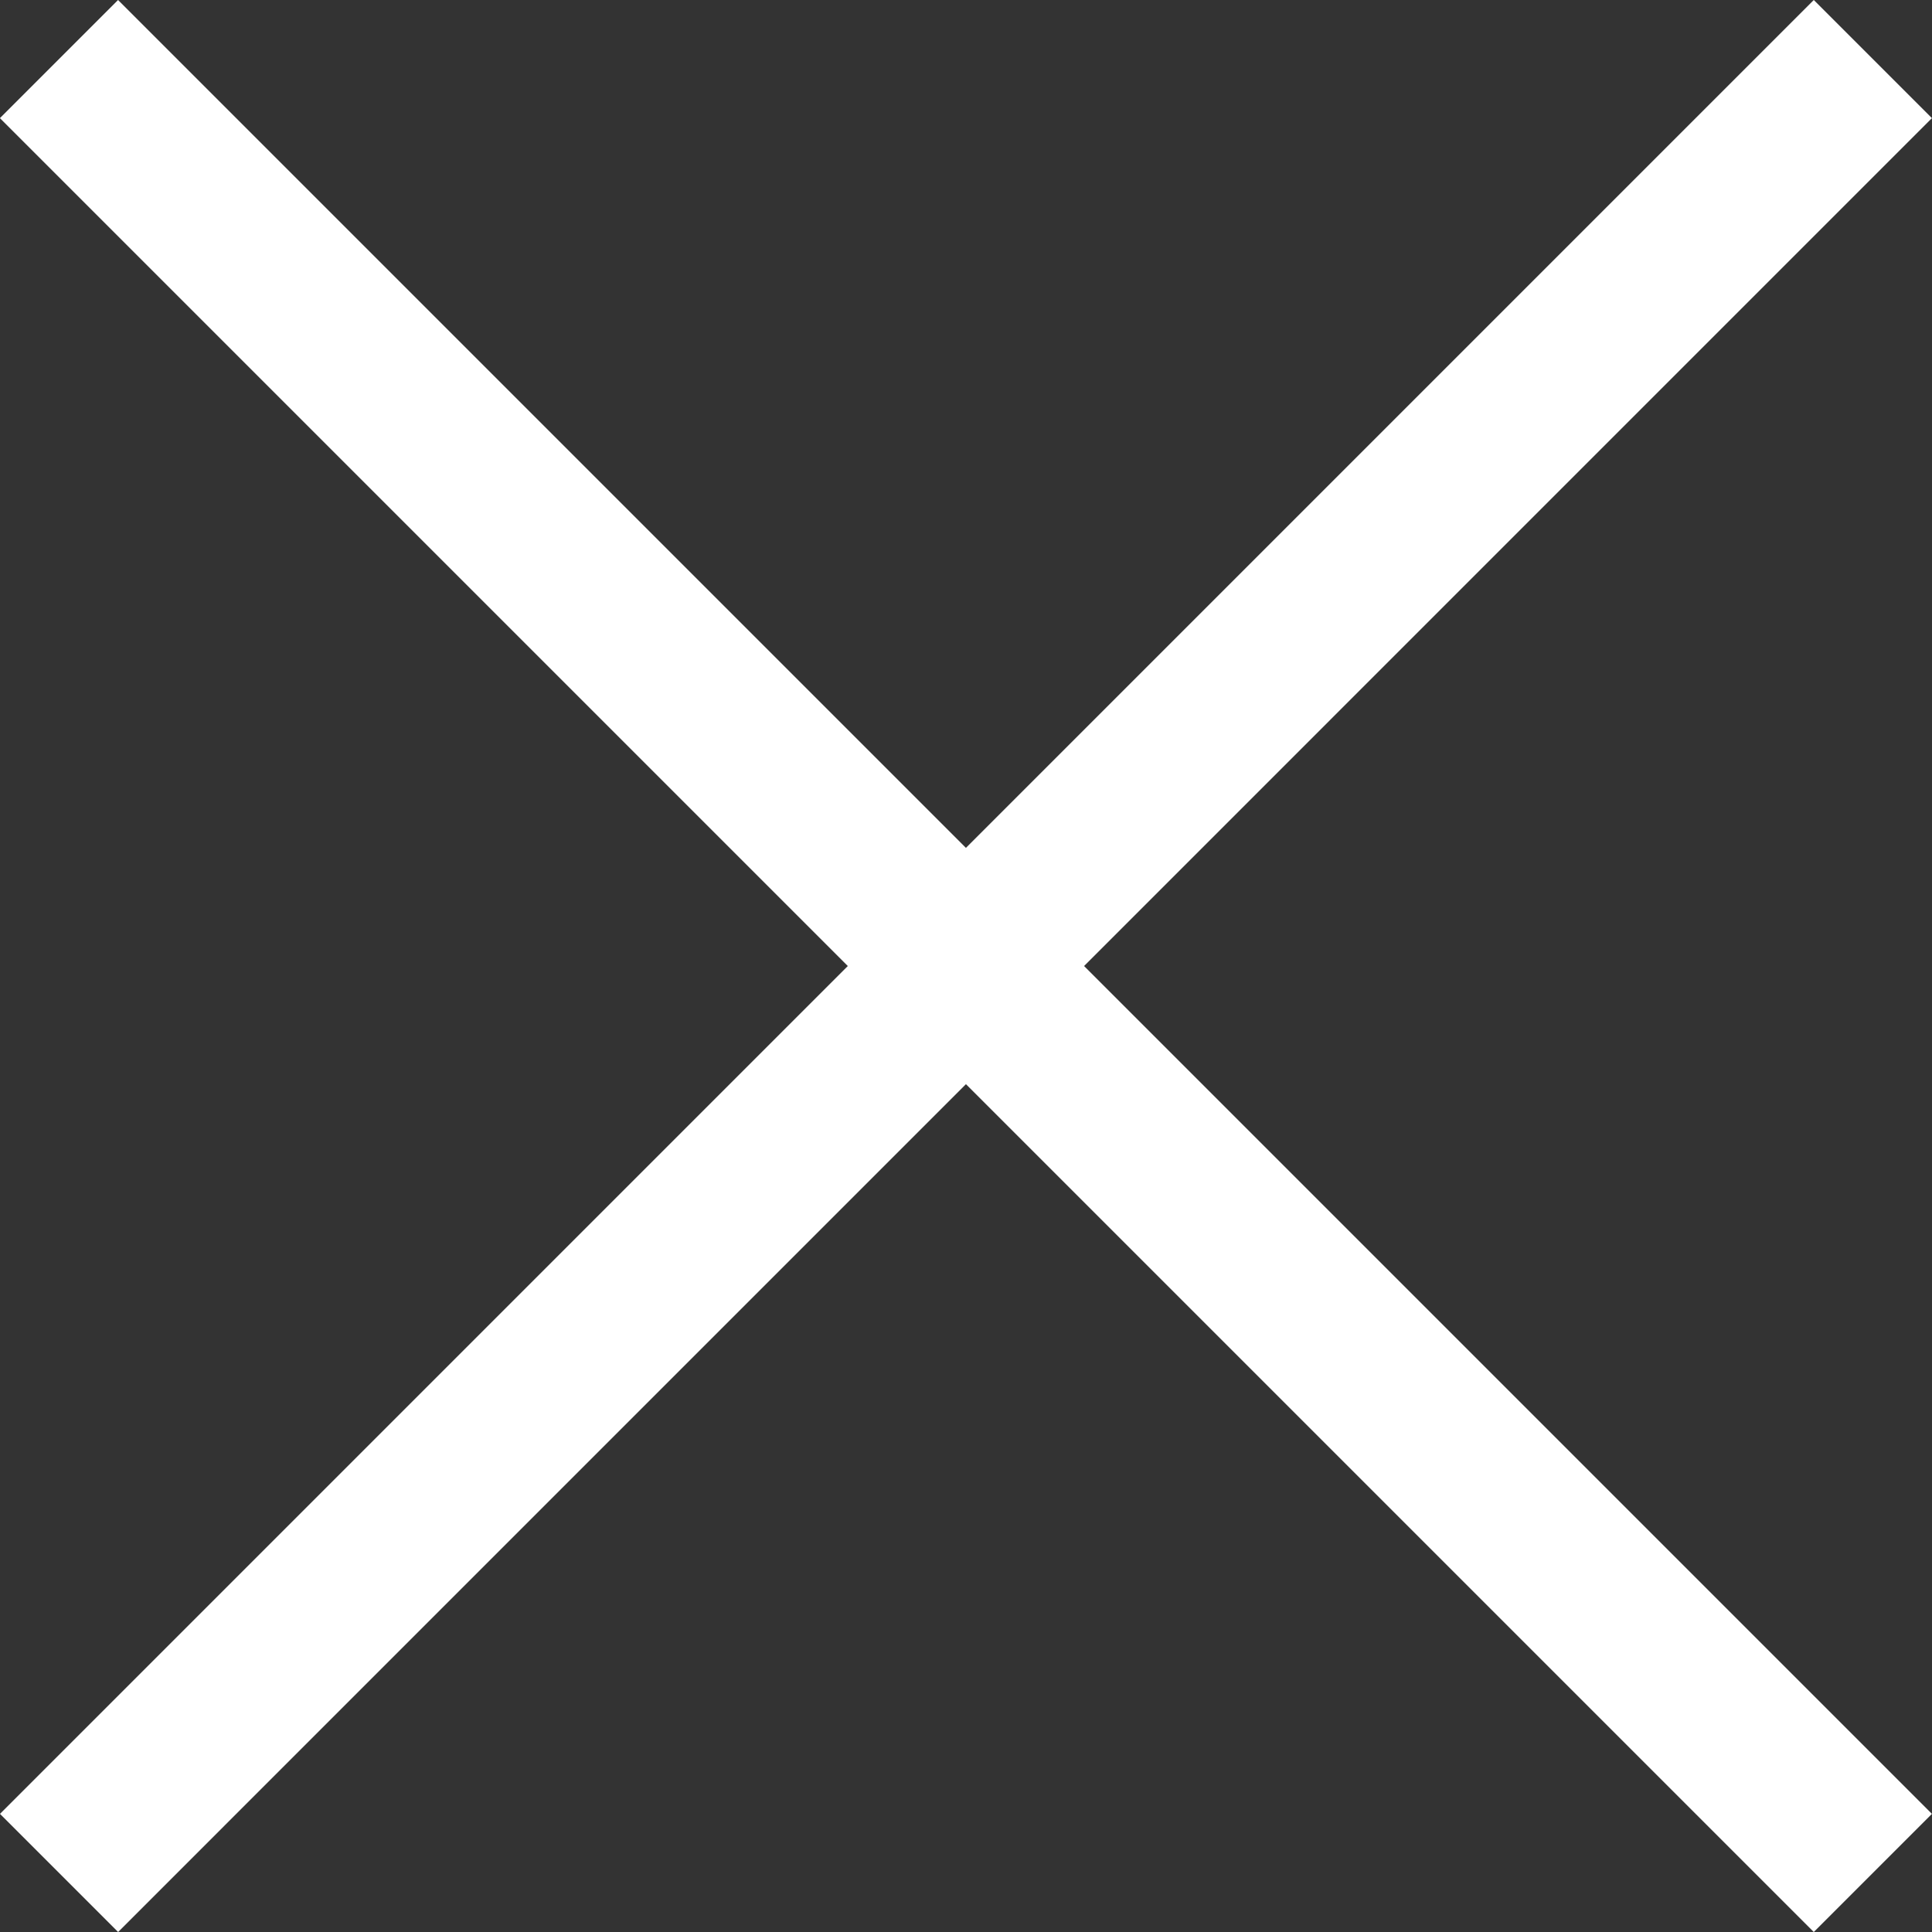
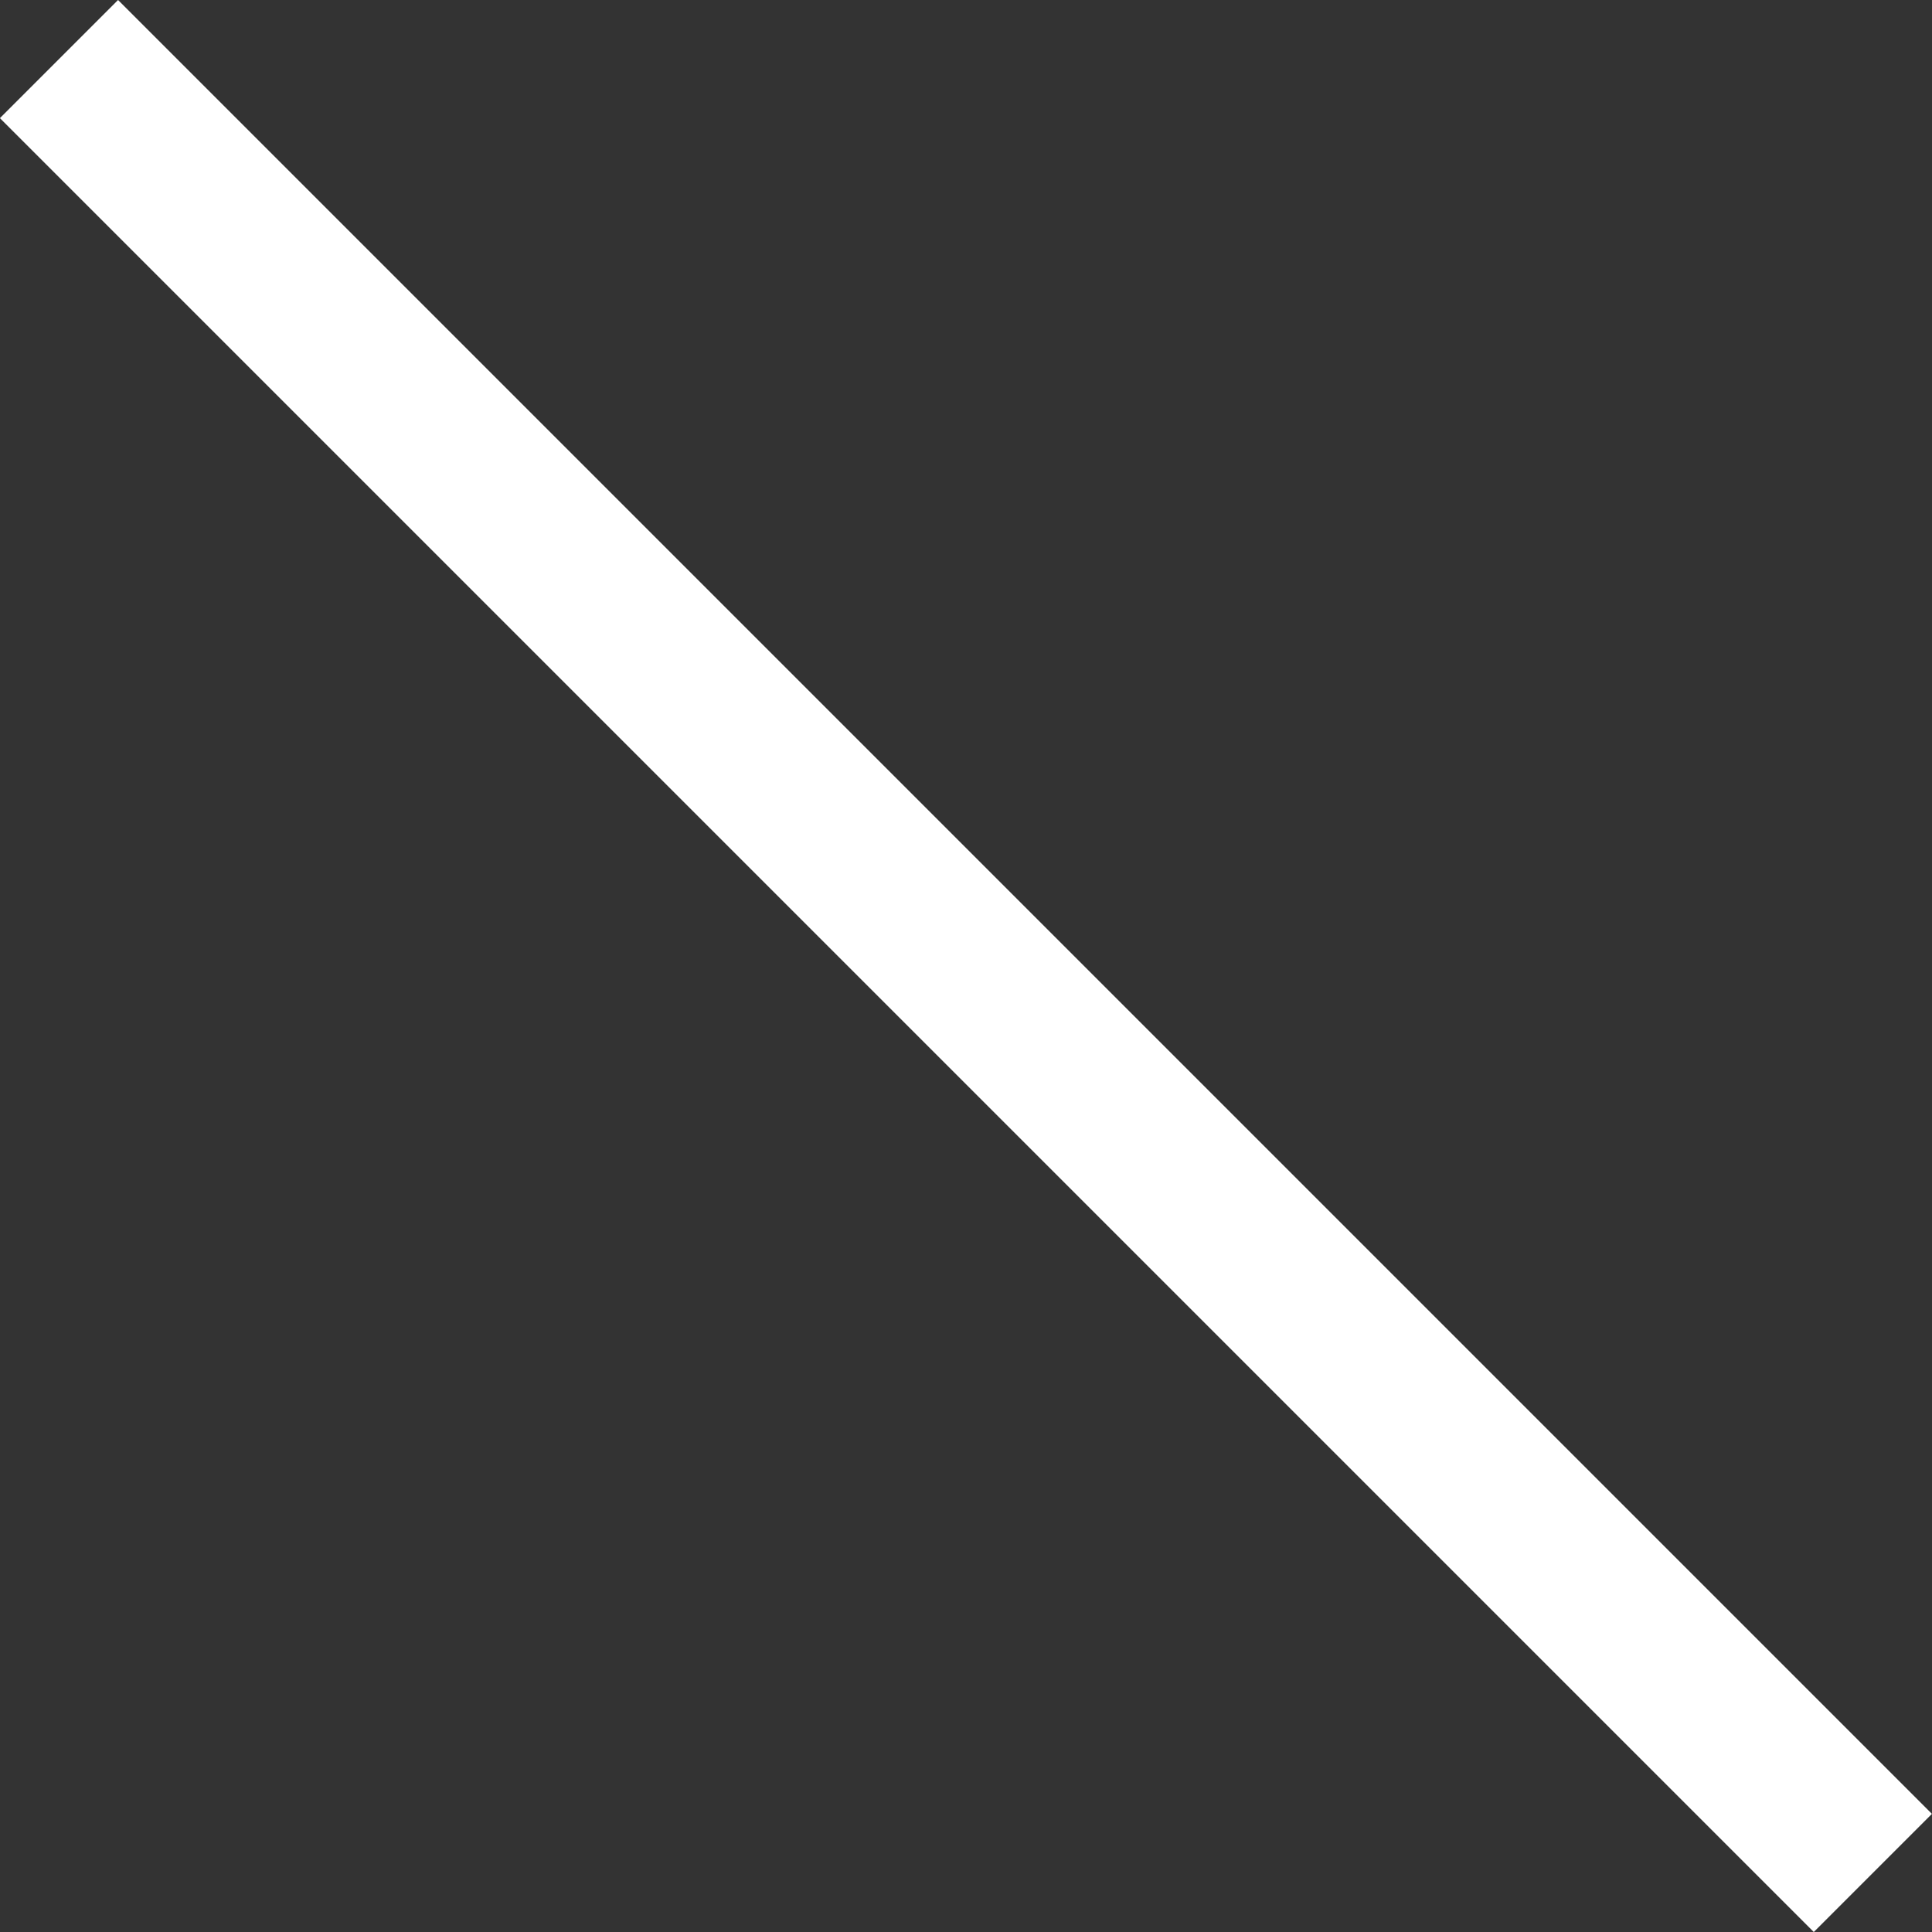
<svg xmlns="http://www.w3.org/2000/svg" width="23.127" height="23.127" viewBox="0 0 23.127 23.127">
  <rect x="0" y="0" width="23.127" height="23.127" fill="#333333" stroke="none" />
  <g id="Group_25" data-name="Group 25" transform="translate(-313.644 -50.321)">
-     <path id="Path_116" data-name="Path 116" d="M336.063,51.028,314.351,72.741" fill="none" stroke="#fff" stroke-width="2" />
    <path id="Path_117" data-name="Path 117" d="M21.713,0,0,21.713" transform="translate(336.063 51.028) rotate(90)" fill="none" stroke="#fff" stroke-width="2" />
  </g>
</svg>